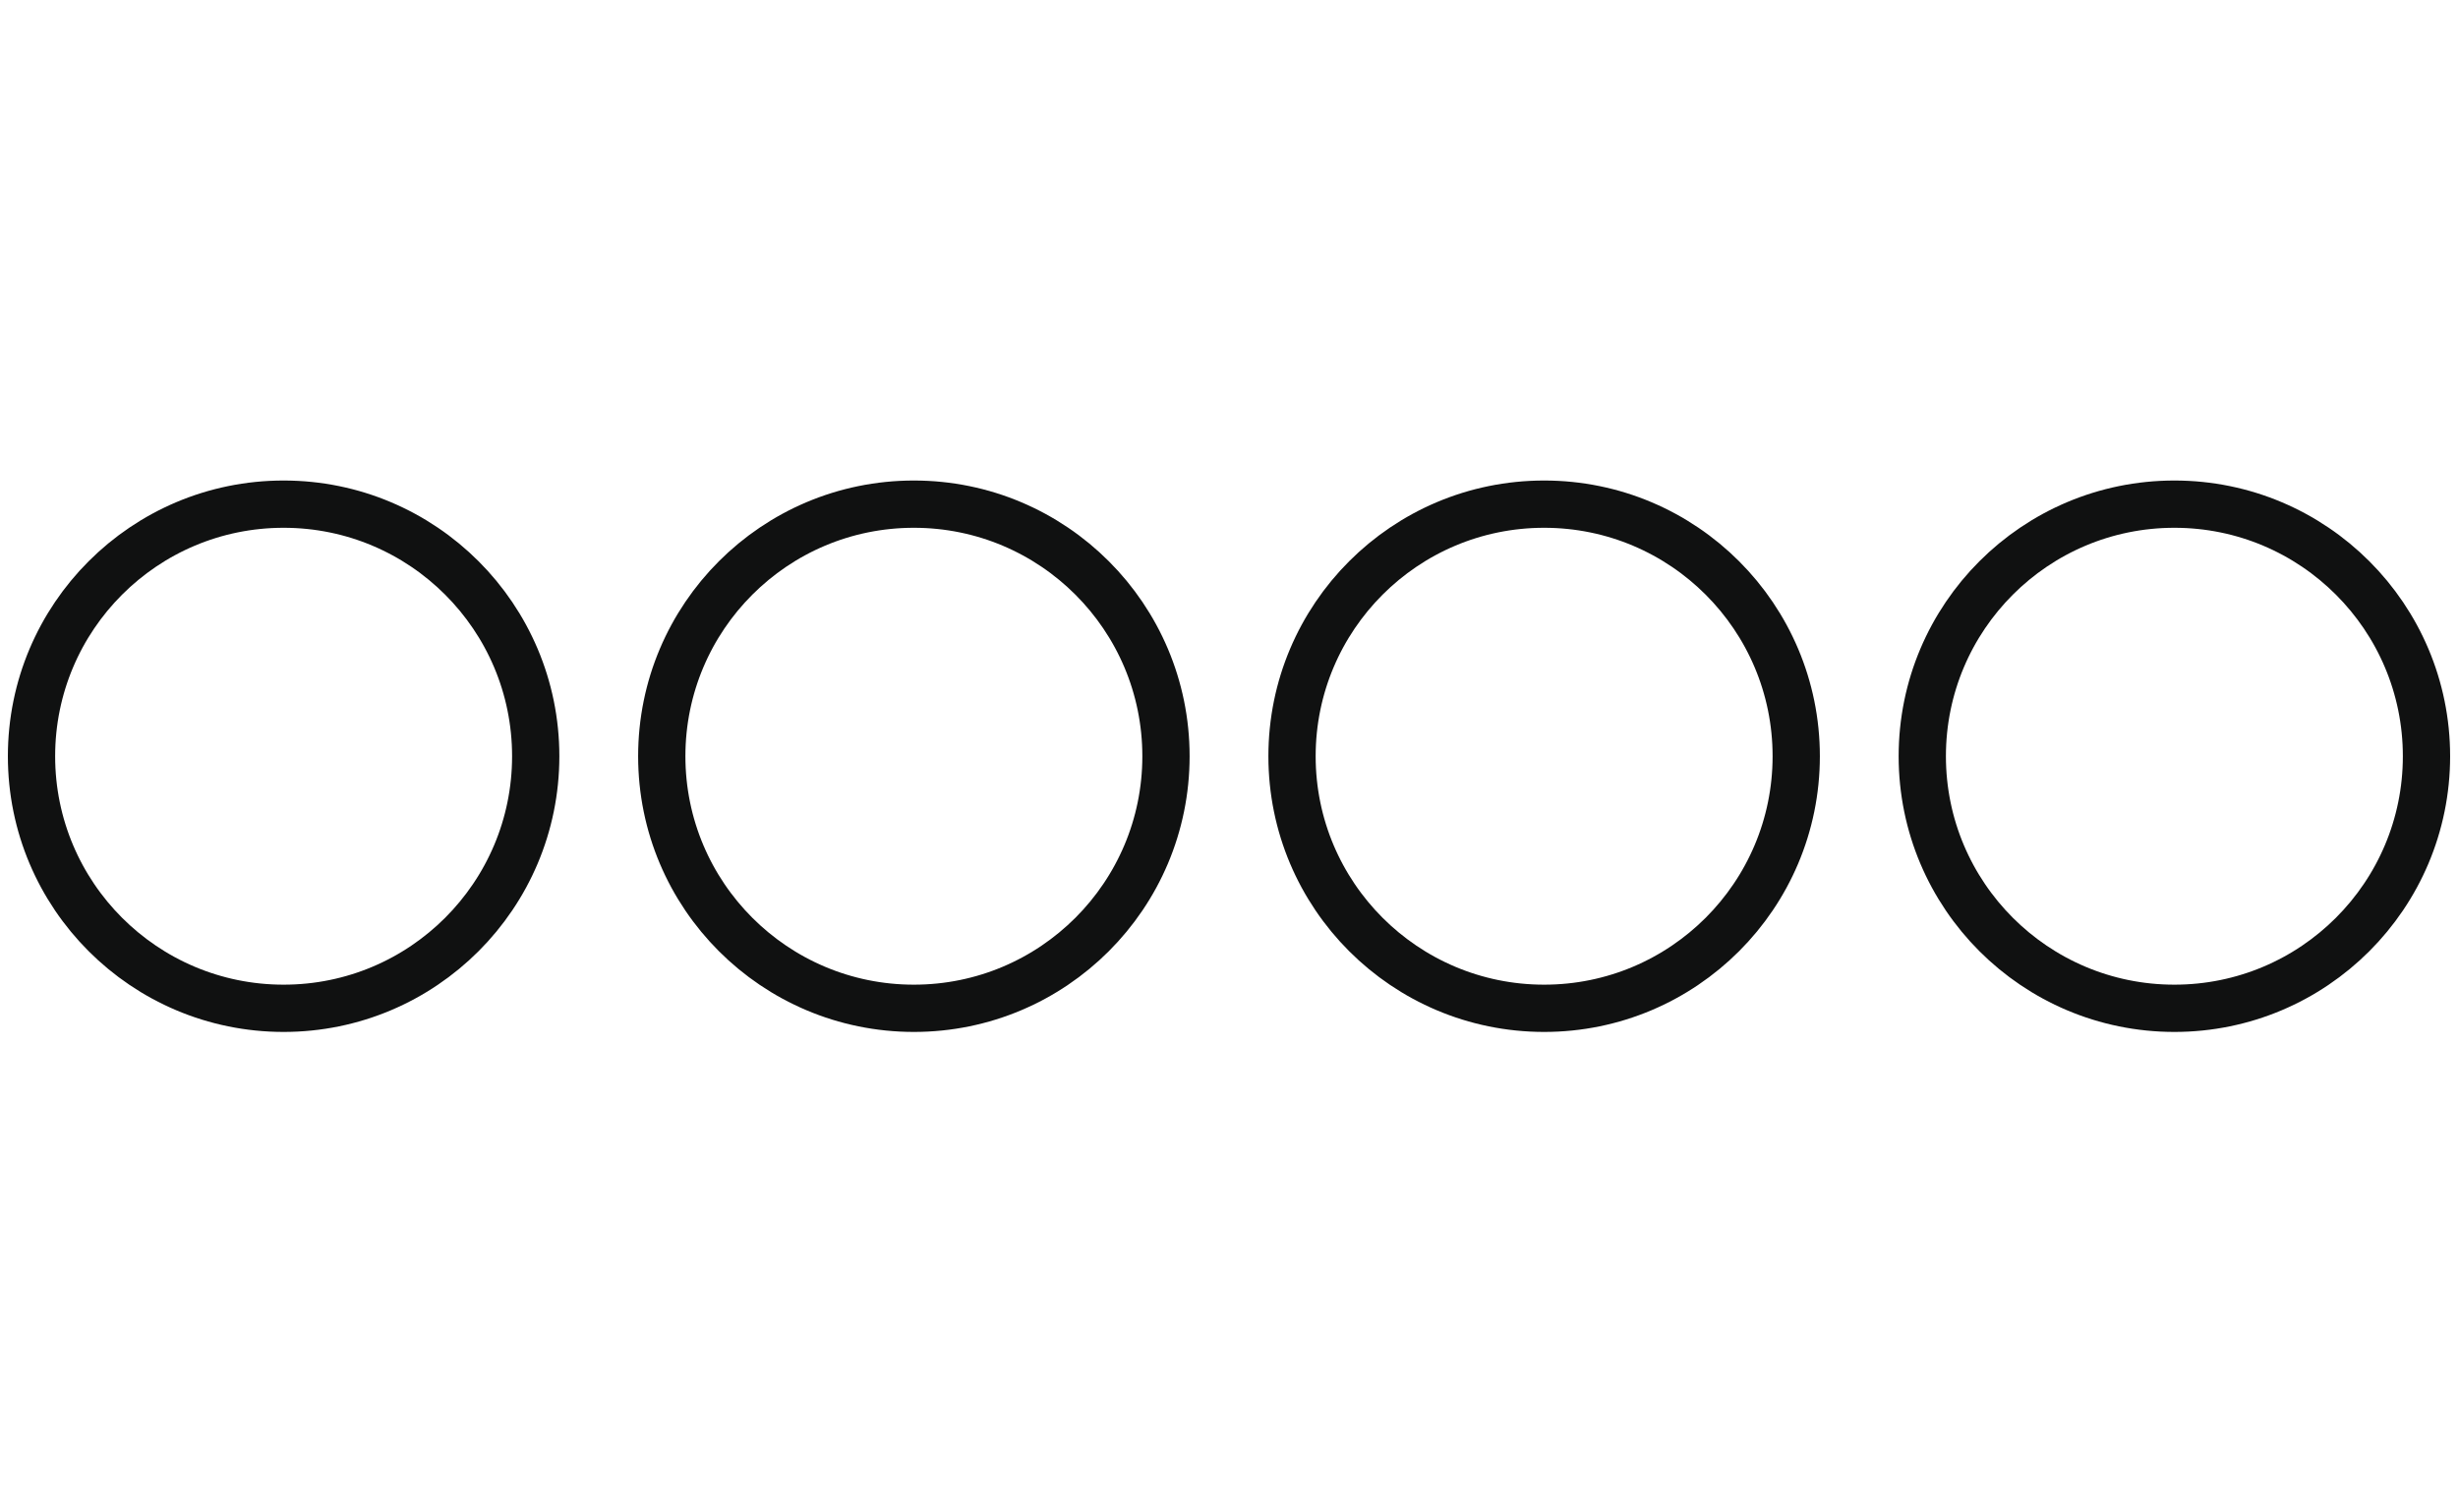
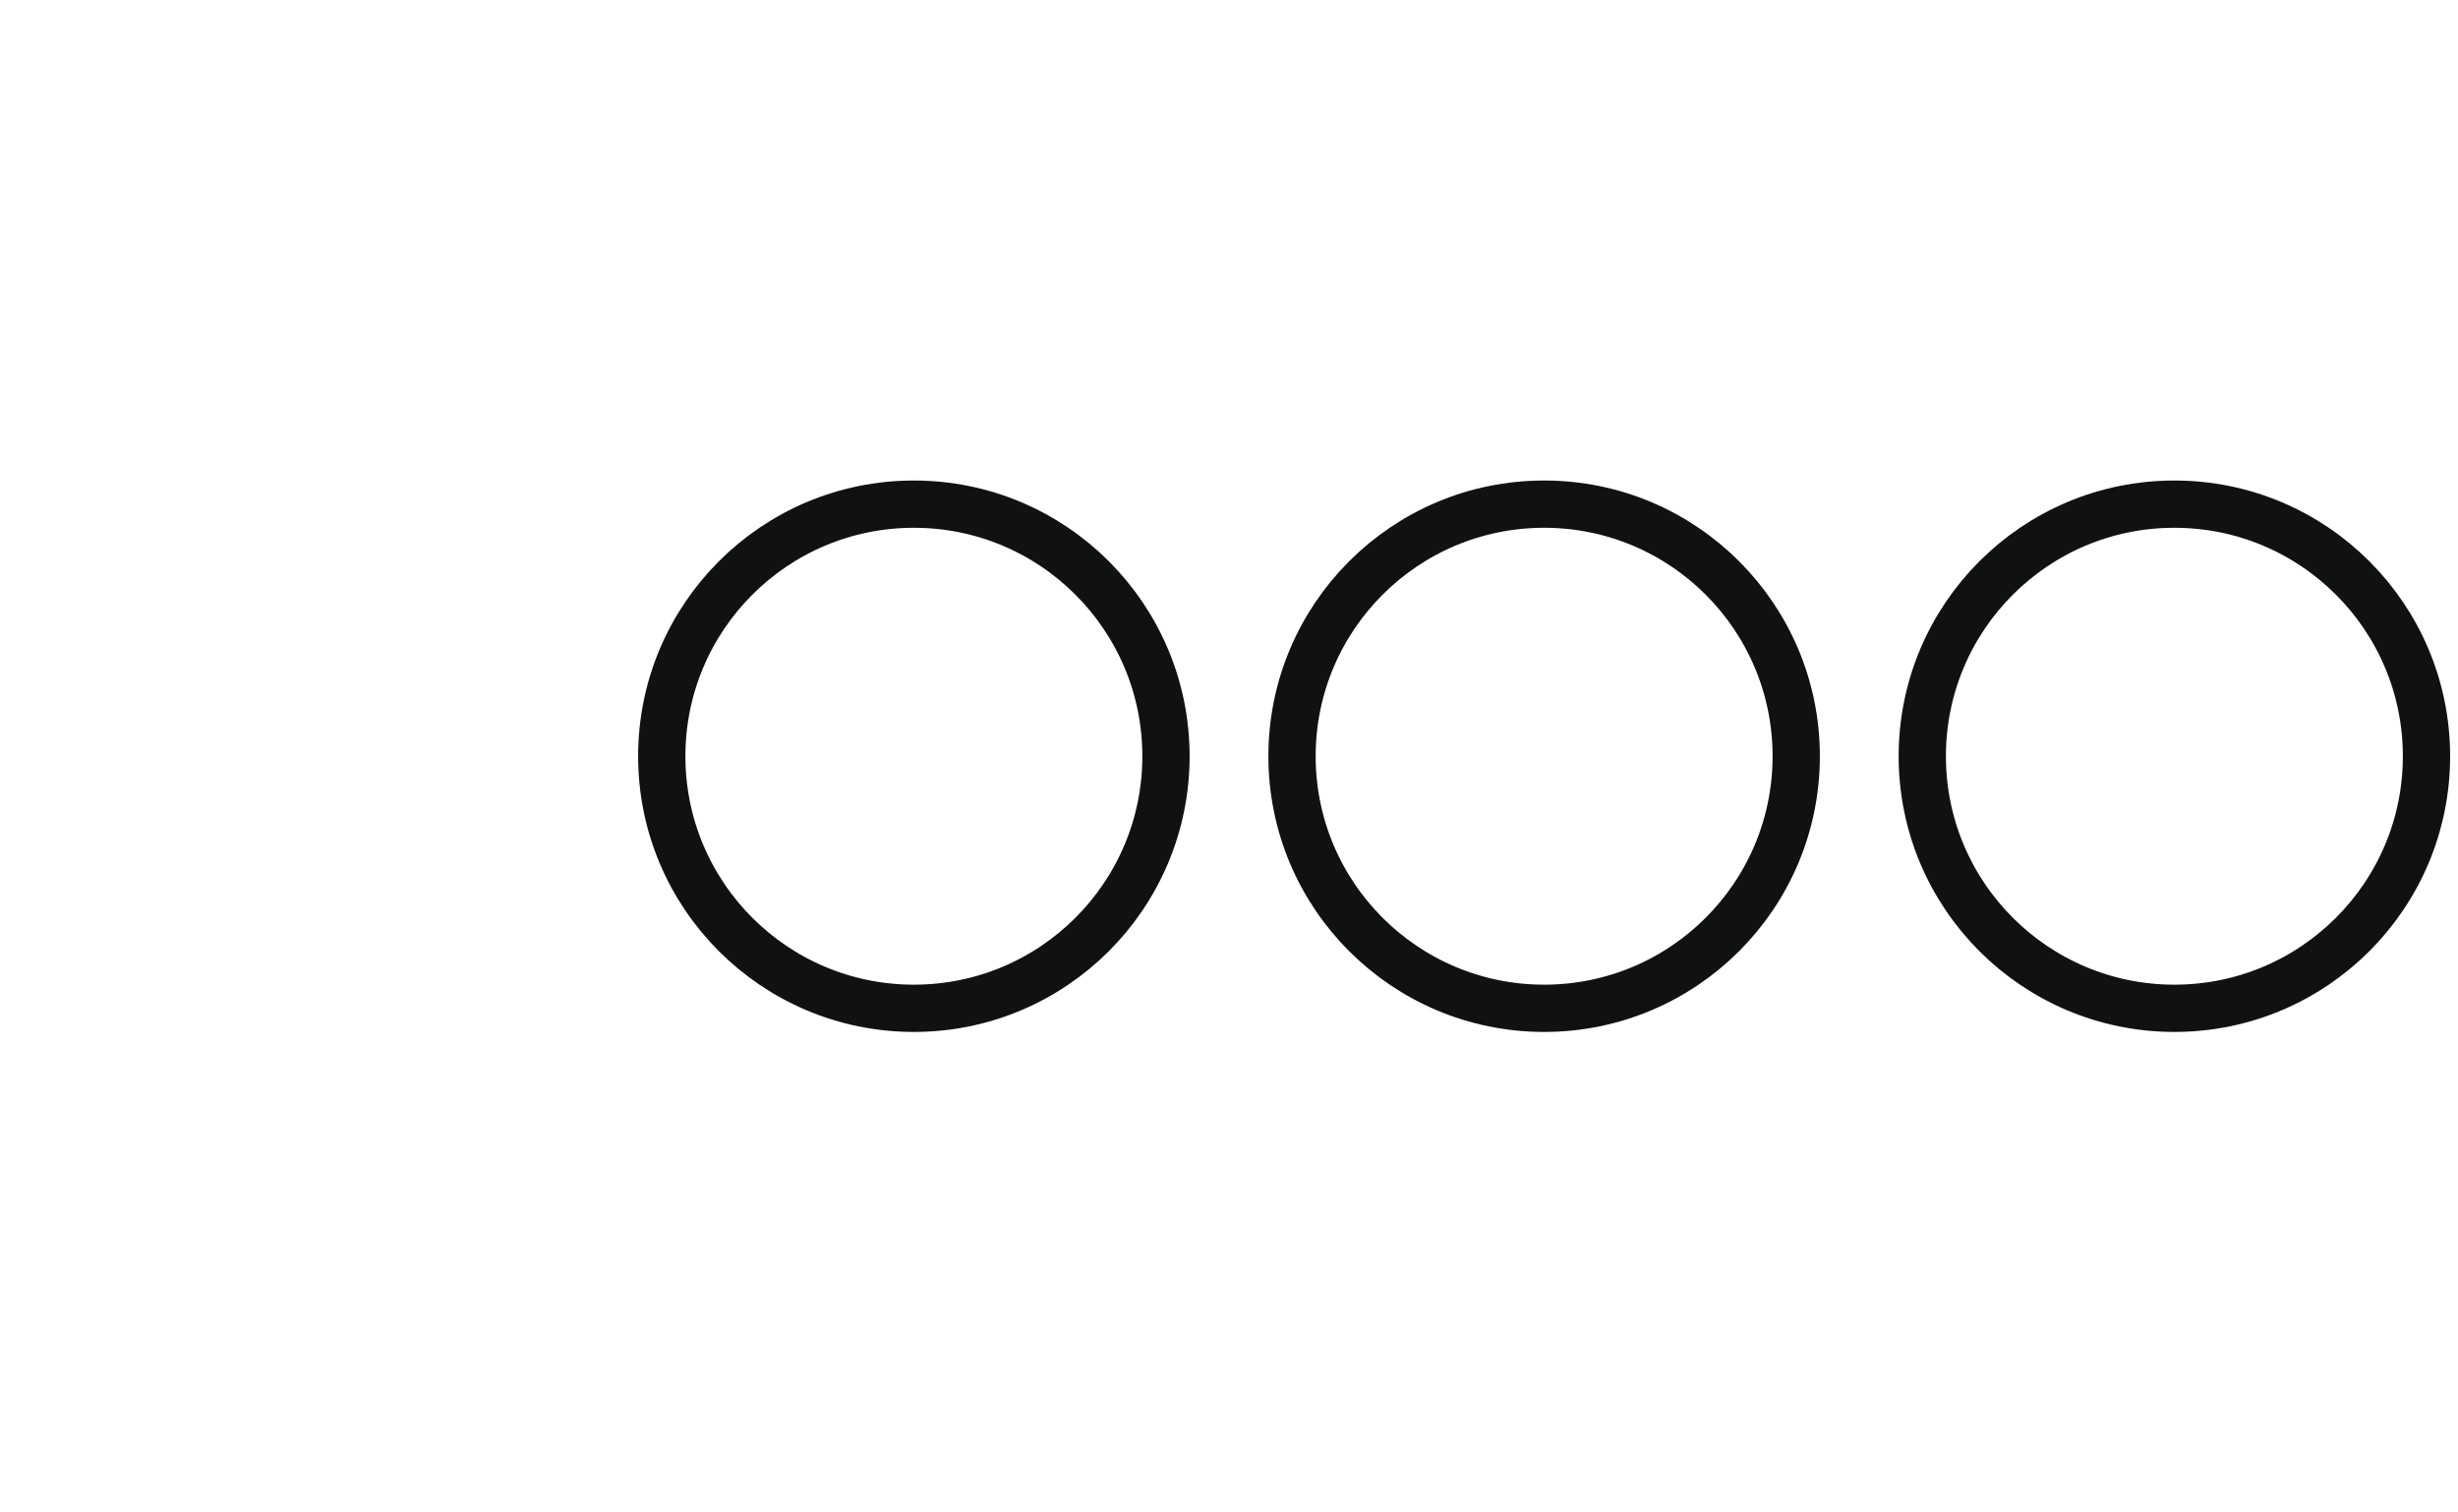
<svg xmlns="http://www.w3.org/2000/svg" width="78" height="48" viewBox="0 0 78 48" fill="none">
-   <circle cx="9" cy="24" r="8" stroke="#101111" stroke-width="1.5" />
  <circle cx="29" cy="24" r="8" stroke="#101111" stroke-width="1.5" />
  <circle cx="49" cy="24" r="8" stroke="#101111" stroke-width="1.5" />
  <circle cx="69" cy="24" r="8" stroke="#101111" stroke-width="1.5" />
</svg>